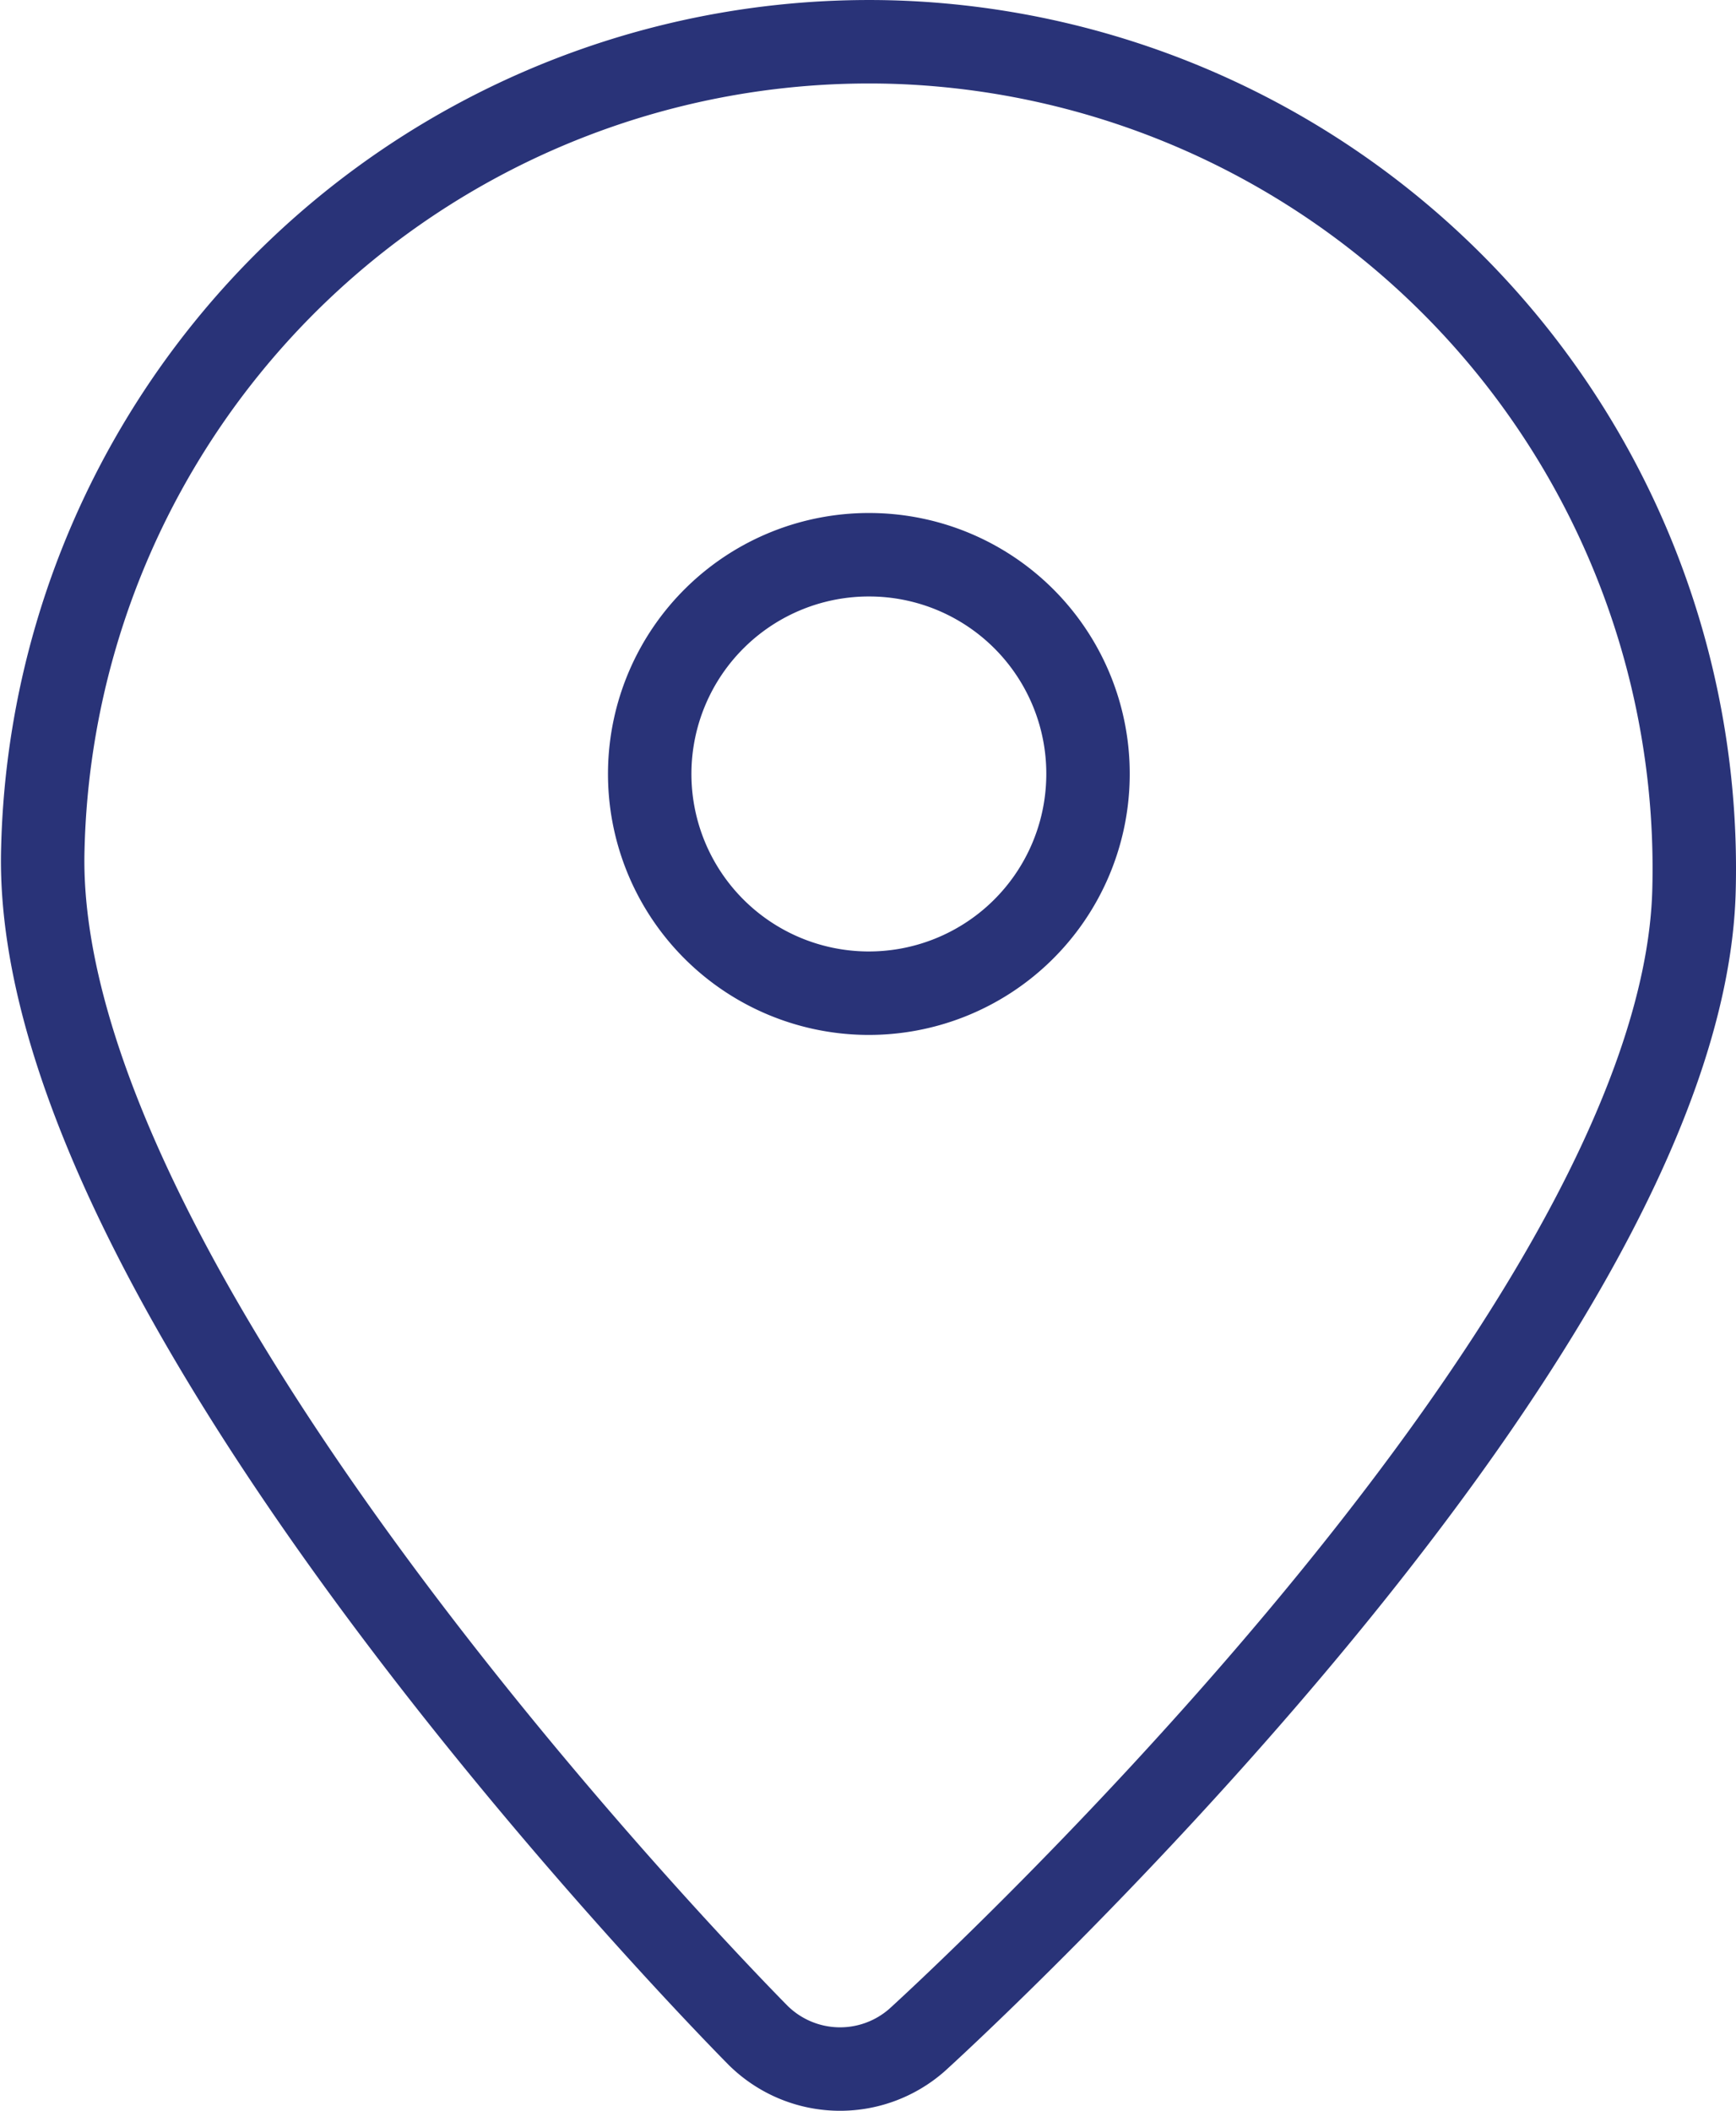
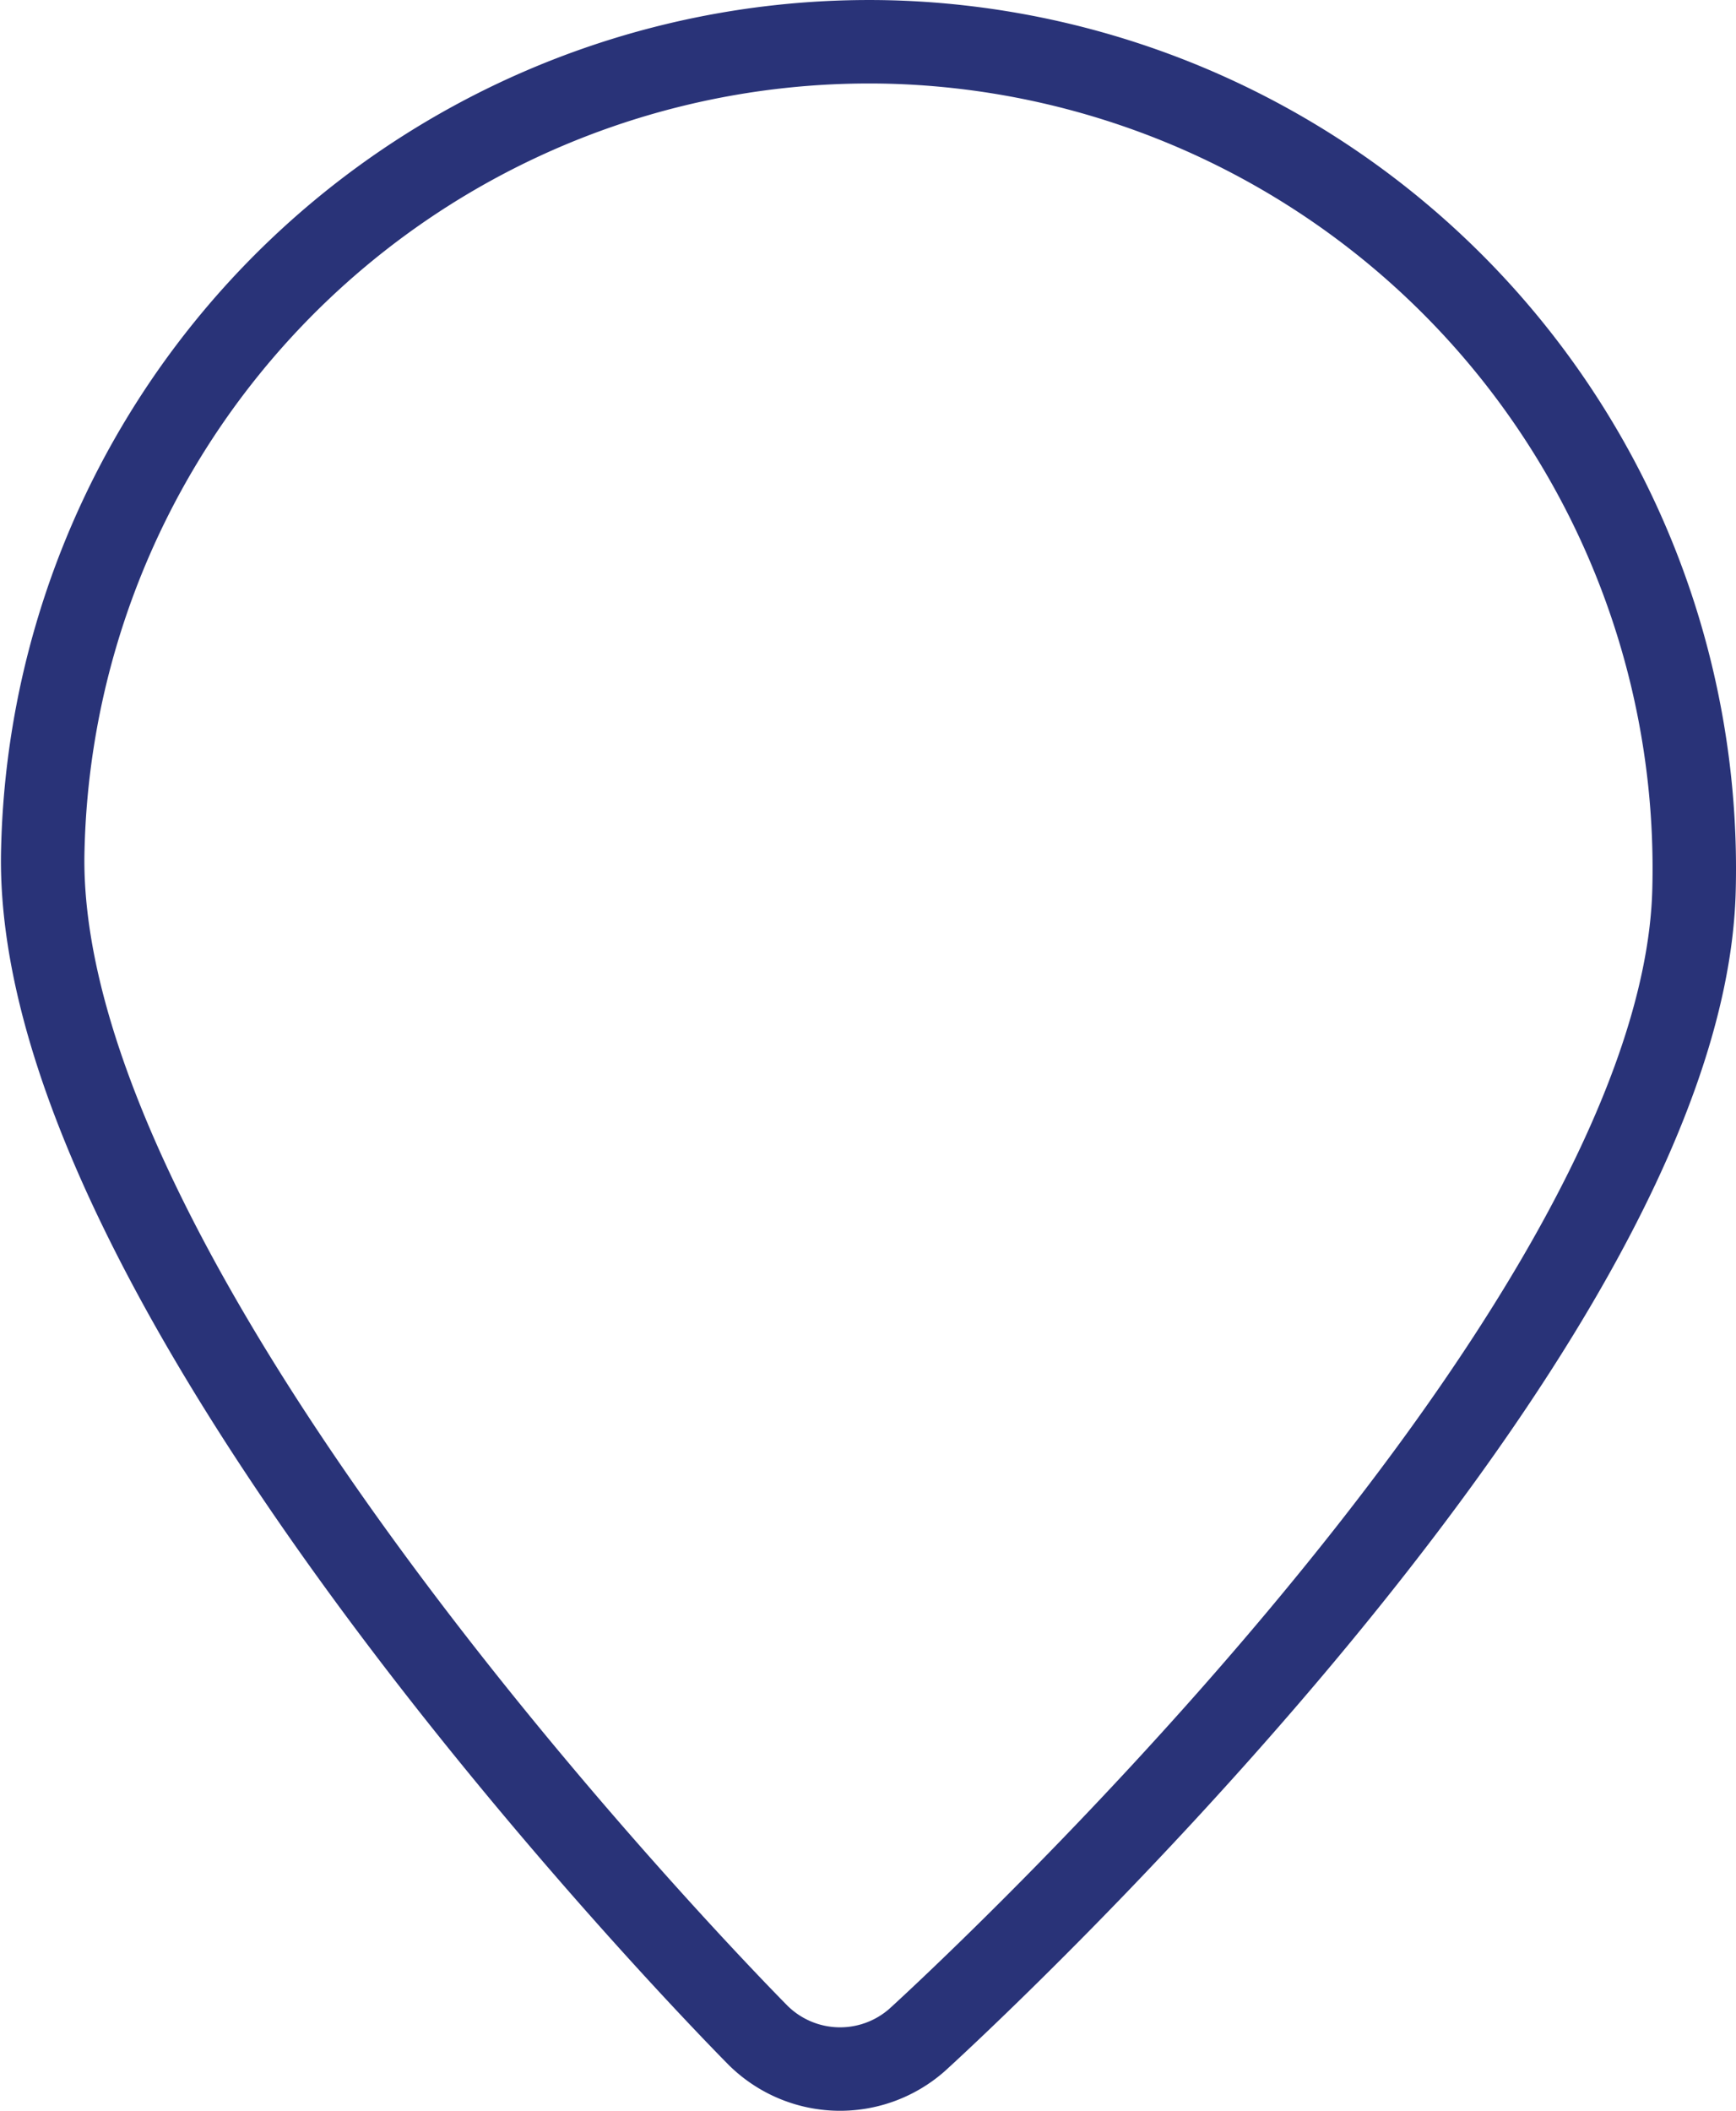
<svg xmlns="http://www.w3.org/2000/svg" viewBox="0 0 62.42 75.87">
  <defs>
    <style>.e4fc867d-665d-4959-bac7-85c82541bfdf{fill:none;stroke:#293378;stroke-linecap:round;stroke-linejoin:round;stroke-width:3px;}</style>
  </defs>
  <g id="bb0812fe-663e-41a7-9a96-1bc2d032fbe4" data-name="Capa 2">
    <g id="bf35ab06-9c80-44b6-9162-8d1c50f916a7" data-name="Modo de aislamiento">
      <path class="e4fc867d-665d-4959-bac7-85c82541bfdf" d="M32,1.51a29.72,29.72,0,0,0-30.46,29C1.08,46.87,27.27,73.17,27.27,73.17a4.19,4.19,0,0,0,5.71.15S60.49,48.4,60.91,32A29.72,29.72,0,0,0,32,1.51Z" />
-       <path class="e4fc867d-665d-4959-bac7-85c82541bfdf" d="M39.12,27.94a7.88,7.88,0,1,1-7.79-8A7.87,7.87,0,0,1,39.12,27.94Z" />
    </g>
  </g>
</svg>